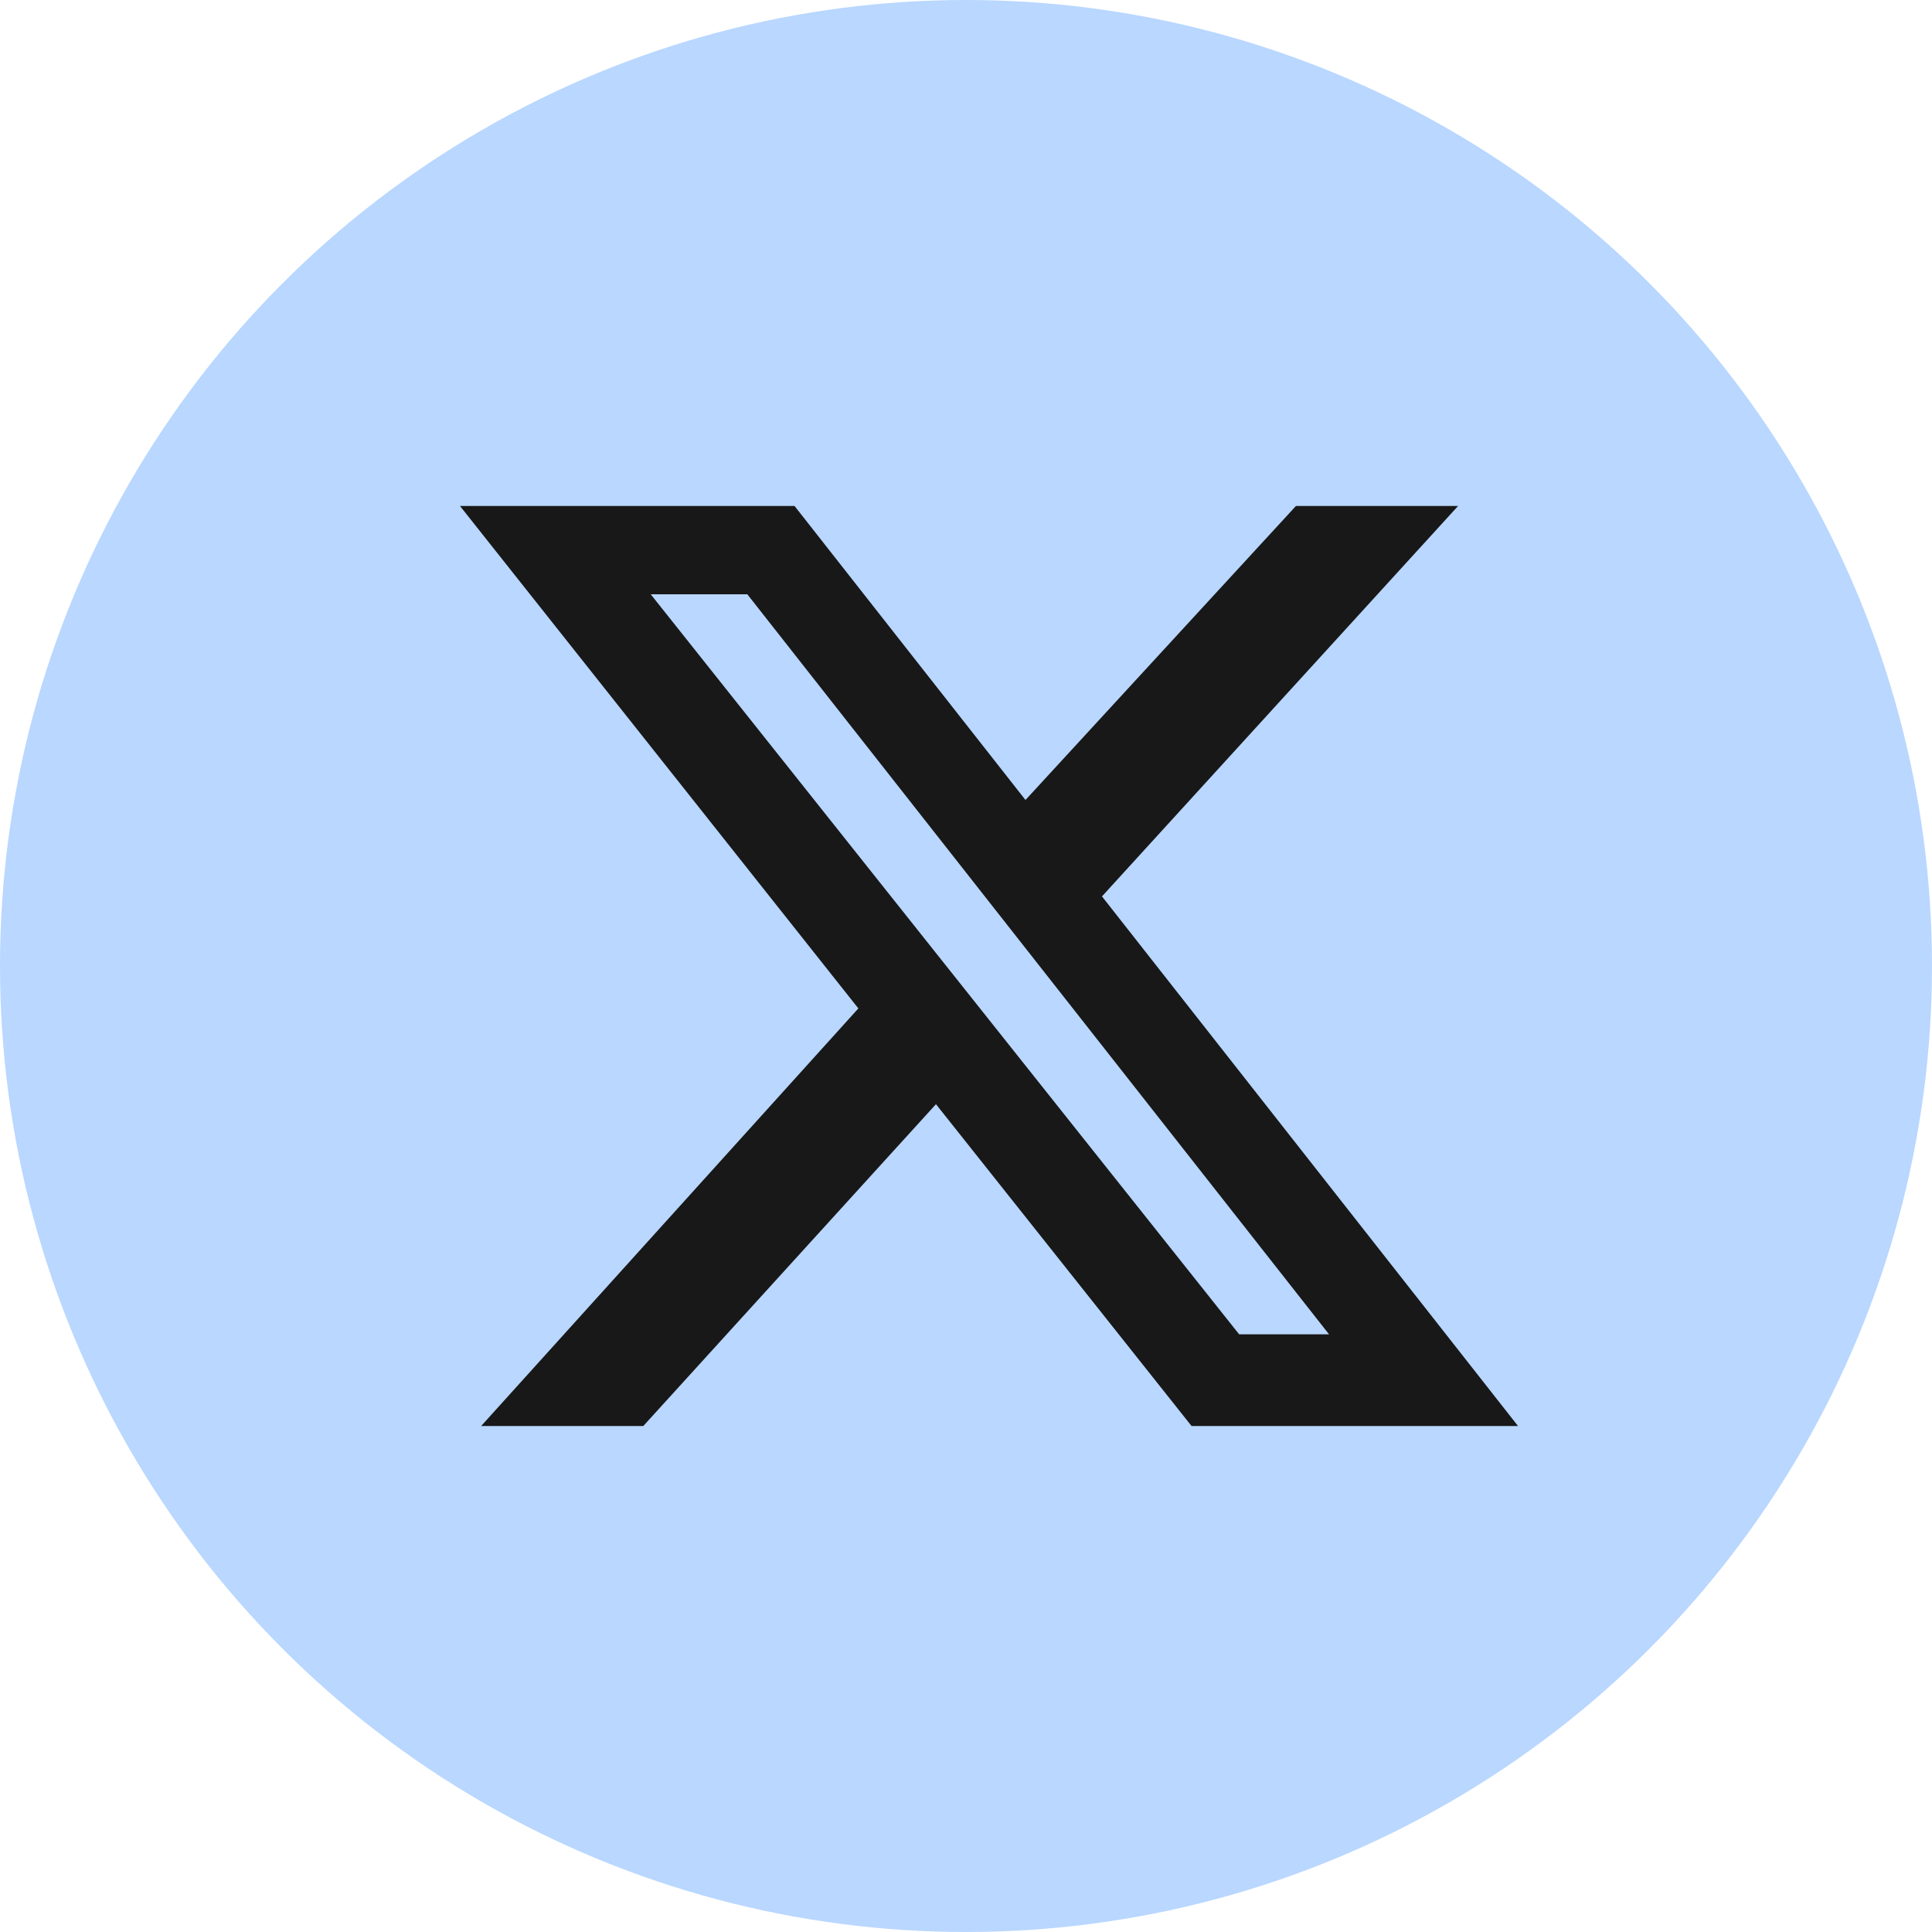
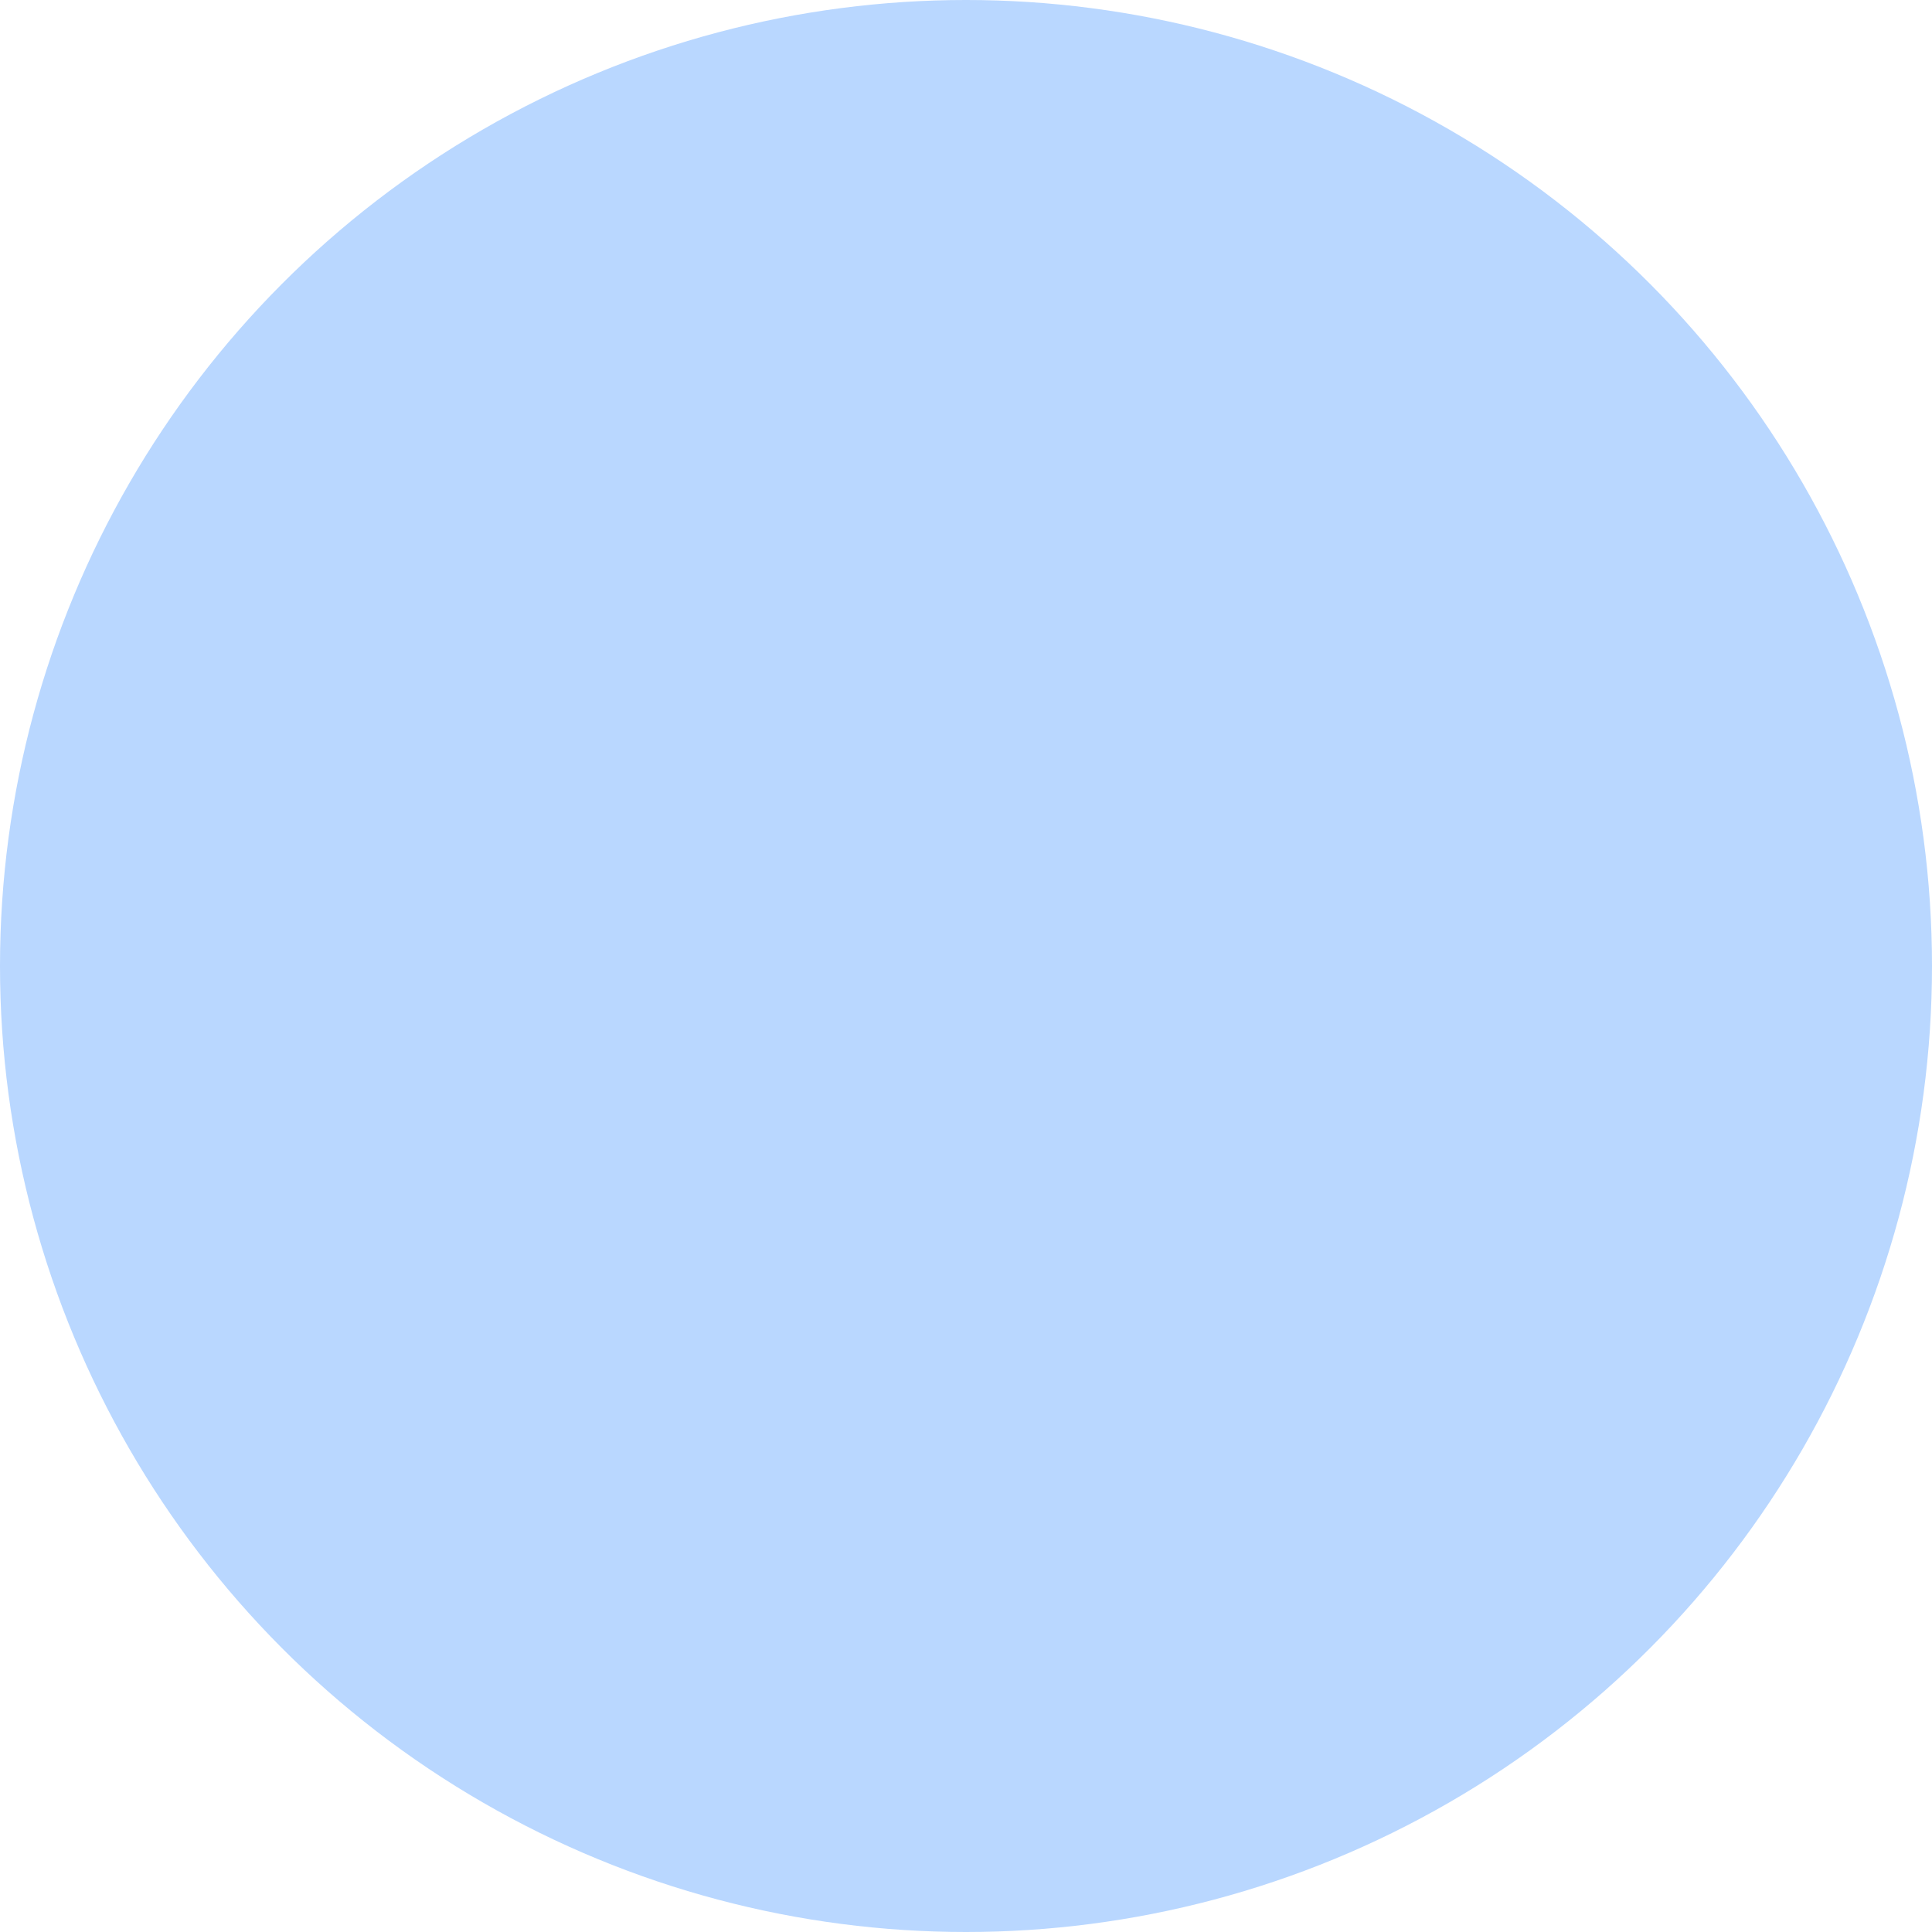
<svg xmlns="http://www.w3.org/2000/svg" width="42" height="42" viewBox="0 0 42 42" fill="none">
  <circle cx="21" cy="21" r="21" fill="#B9D7FF" />
-   <path d="M28.172 11H31.697L23.956 19.487L33 31H25.903L20.347 24.004L13.985 31H10.46L18.66 21.922L10 11H17.273L22.293 17.391L28.172 11ZM26.938 29.007H28.892L16.246 12.919H14.146L26.938 29.007Z" fill="#181818" />
</svg>